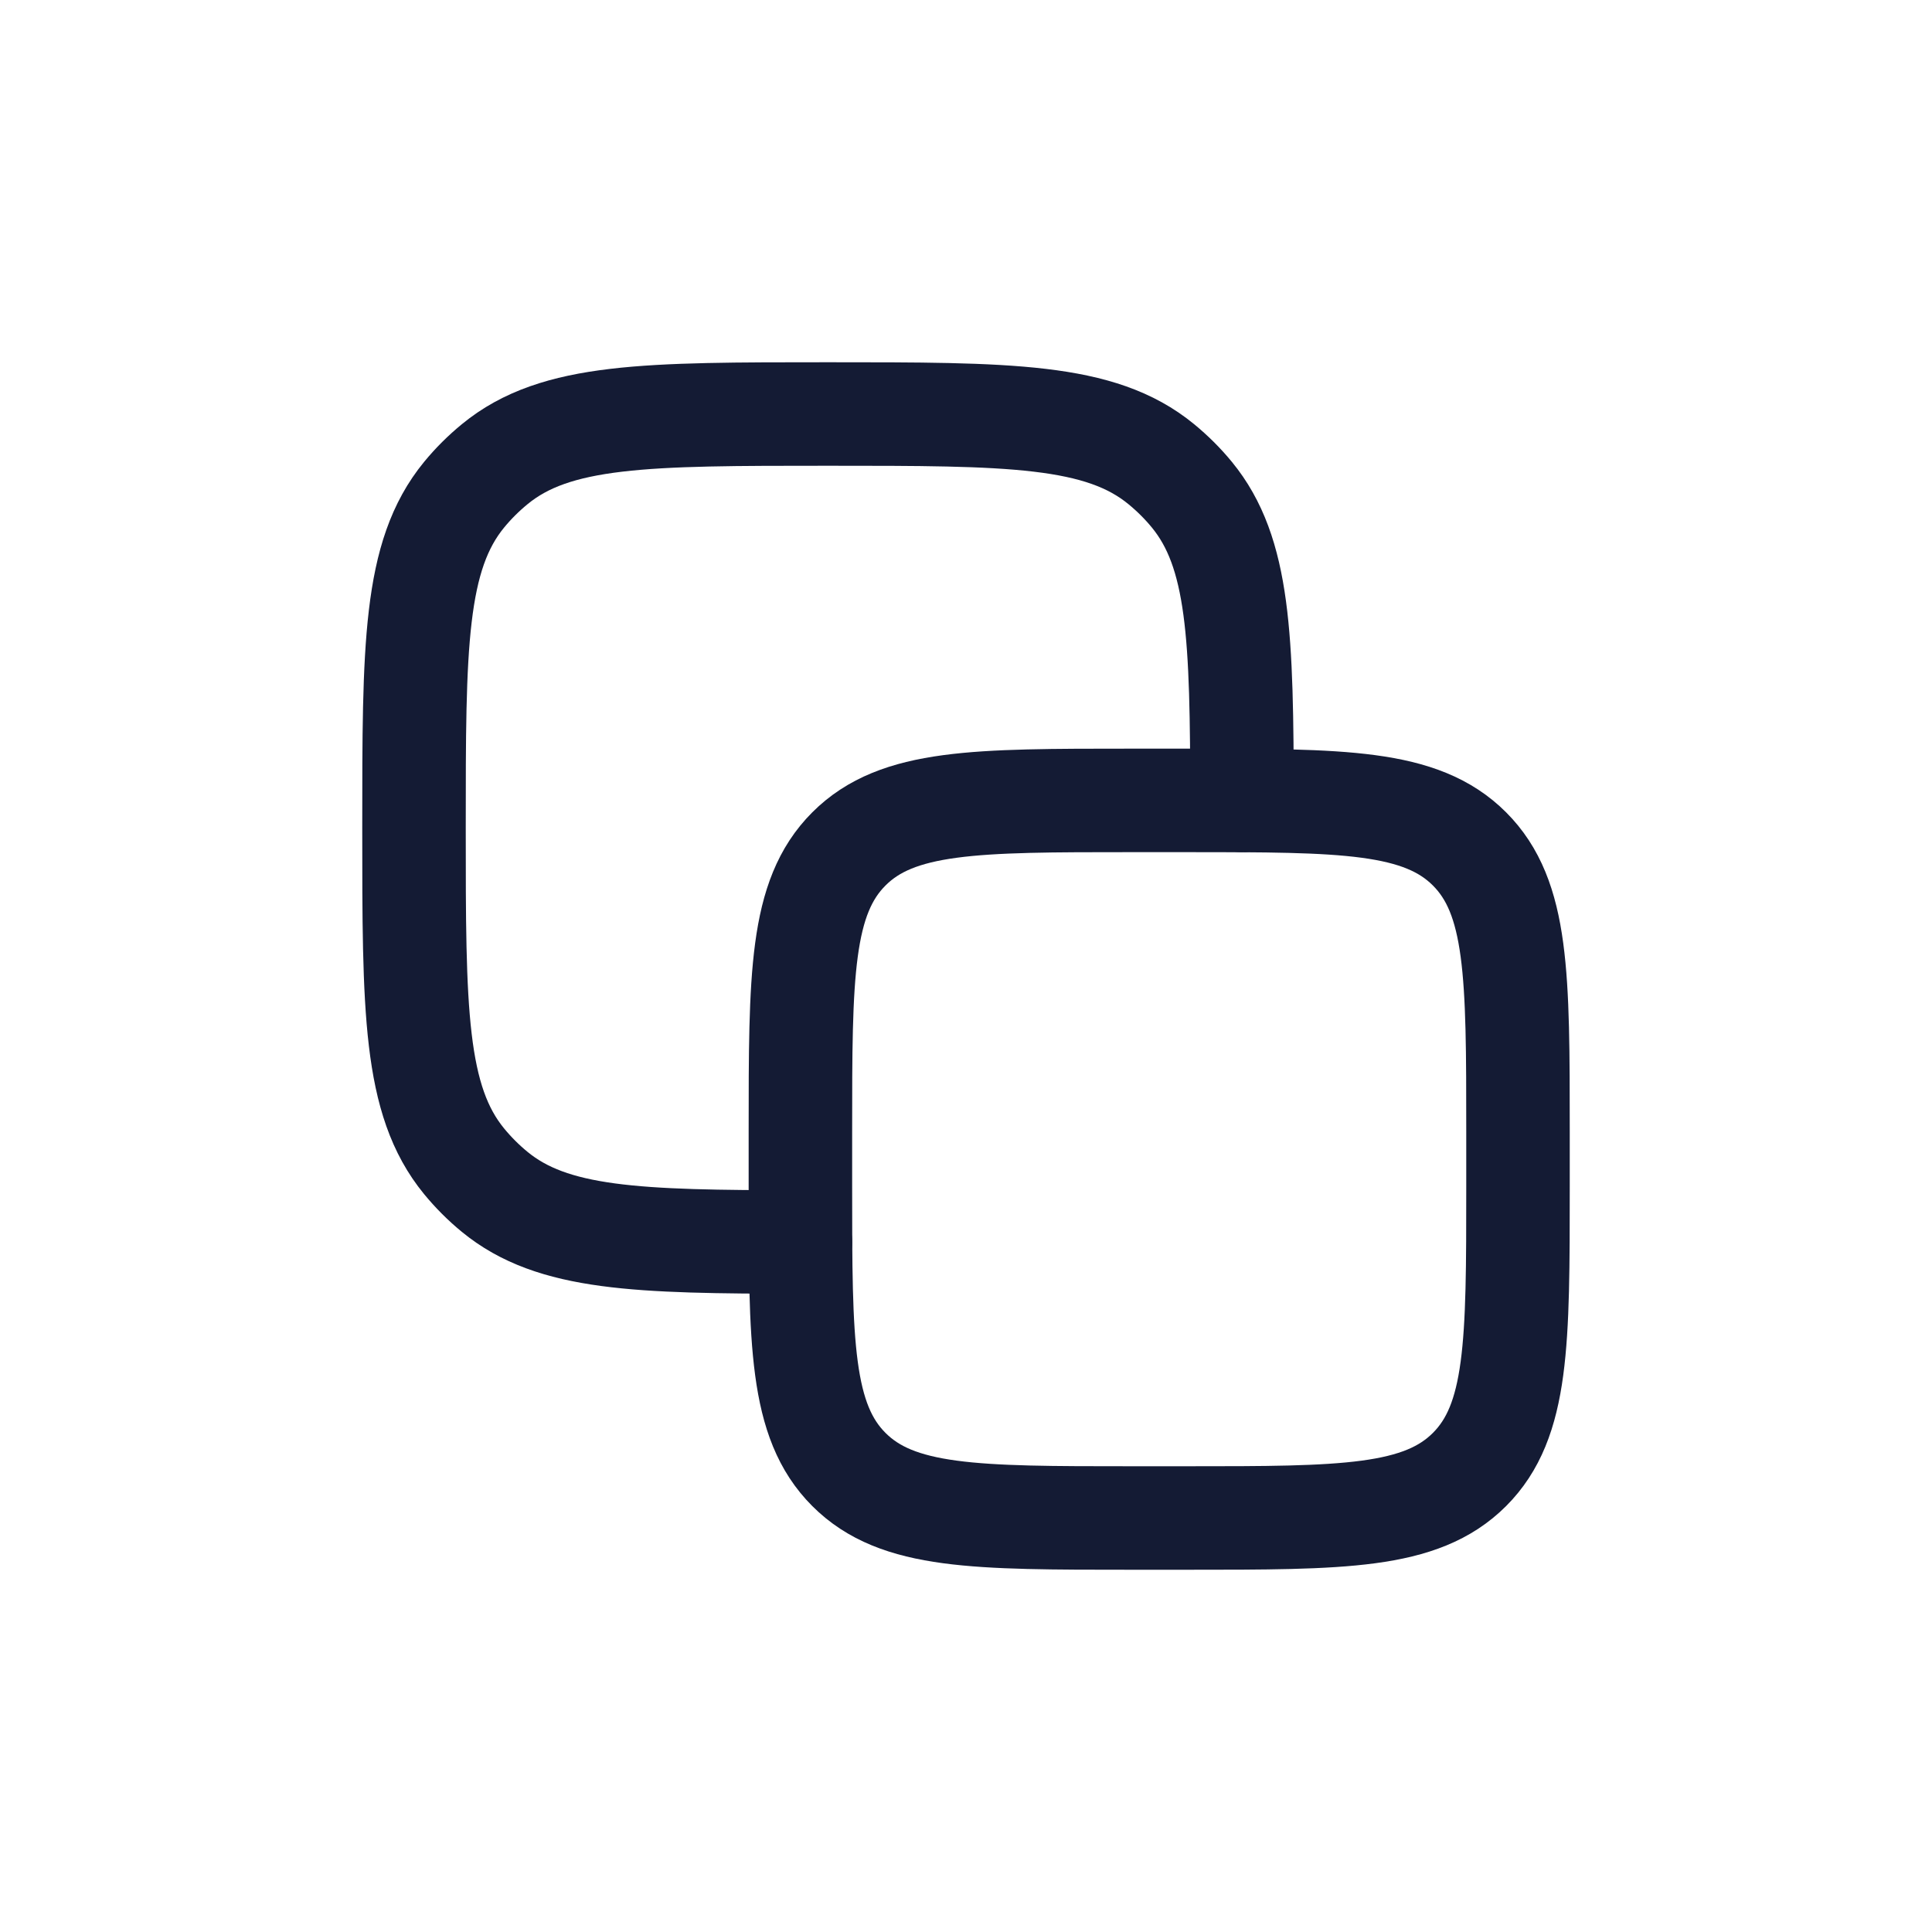
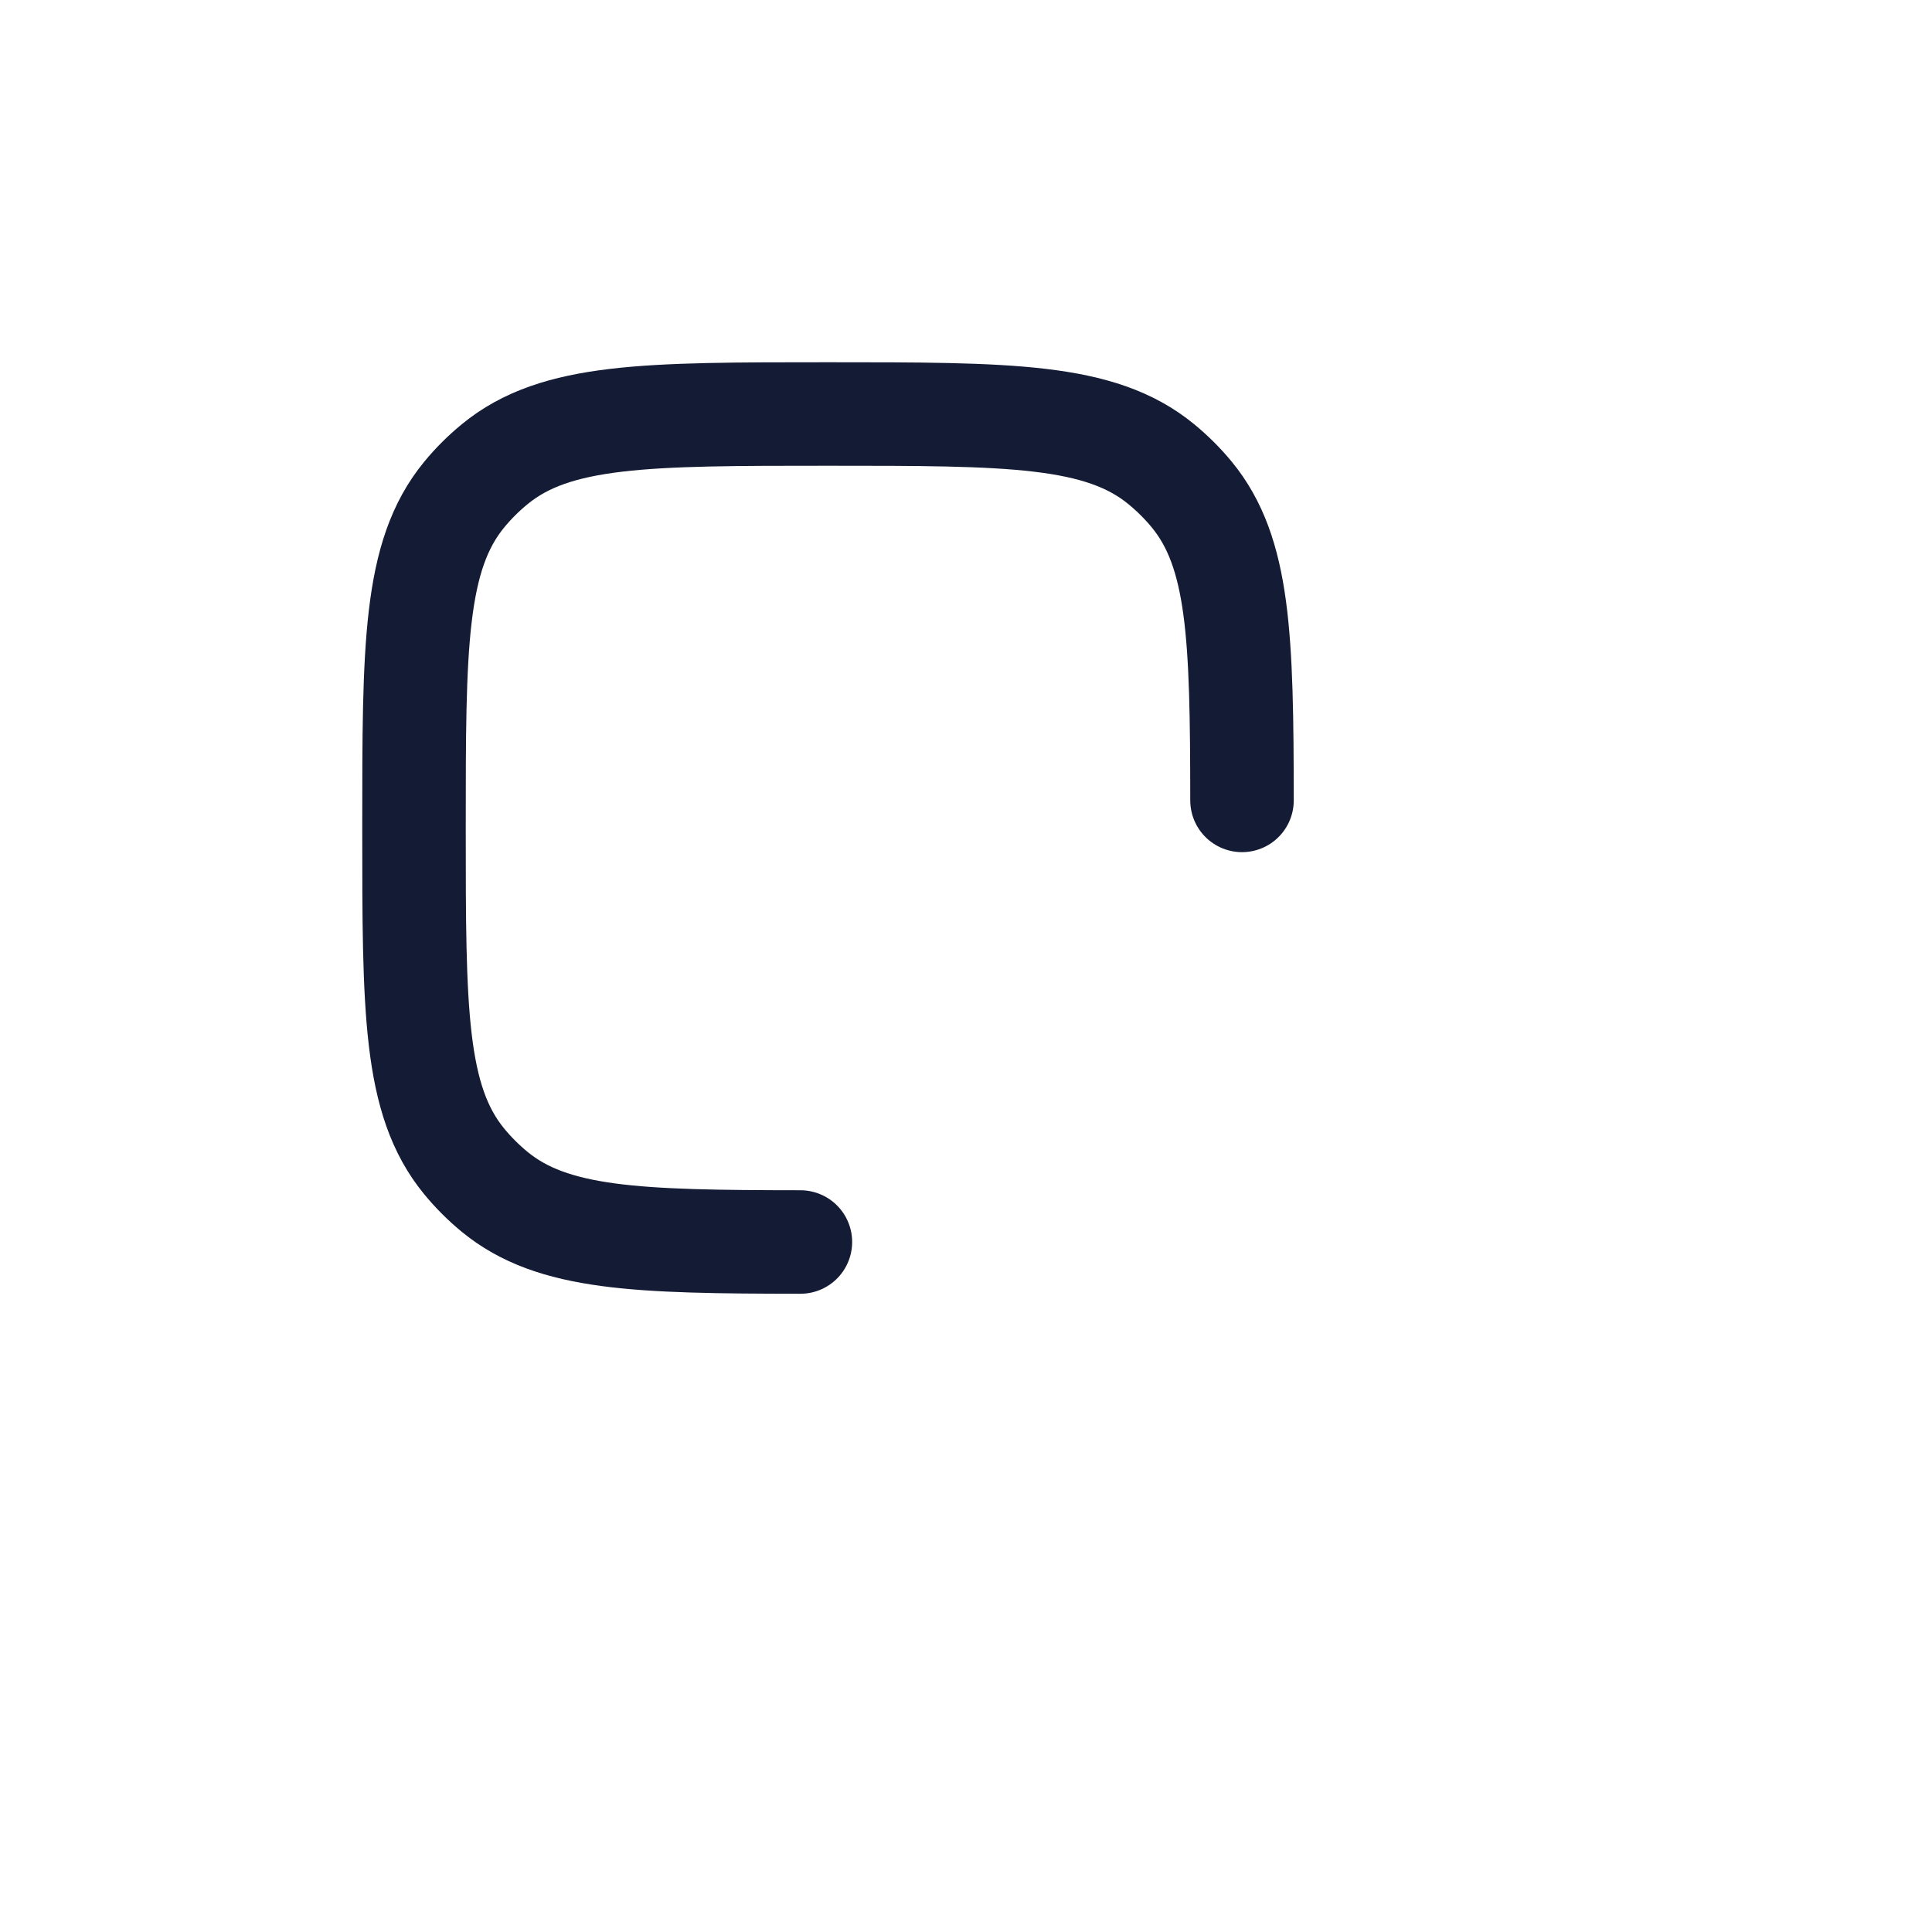
<svg xmlns="http://www.w3.org/2000/svg" width="28" height="28" viewBox="0 0 28 28" fill="none">
-   <path d="M11.6 16.4C11.6 14.137 11.6 13.006 12.303 12.303C13.006 11.6 14.137 11.6 16.4 11.6H17.2C19.463 11.6 20.594 11.6 21.297 12.303C22 13.006 22 14.137 22 16.4V17.2C22 19.463 22 20.594 21.297 21.297C20.594 22 19.463 22 17.2 22H16.4C14.137 22 13.006 22 12.303 21.297C11.6 20.594 11.6 19.463 11.6 17.2V16.4Z" stroke="#141B34" stroke-width="1.5" stroke-linecap="round" stroke-linejoin="round" />
  <path d="M18 11.6C17.998 9.235 17.962 8.009 17.274 7.17C17.141 7.008 16.992 6.86 16.83 6.727C15.945 6 14.63 6 12 6C9.37 6 8.055 6 7.17 6.727C7.008 6.86 6.859 7.008 6.726 7.17C6 8.055 6 9.37 6 12C6 14.63 6 15.945 6.726 16.83C6.859 16.992 7.008 17.141 7.17 17.274C8.009 17.962 9.234 17.998 11.6 18" stroke="#141B34" stroke-width="1.5" stroke-linecap="round" stroke-linejoin="round" />
</svg>